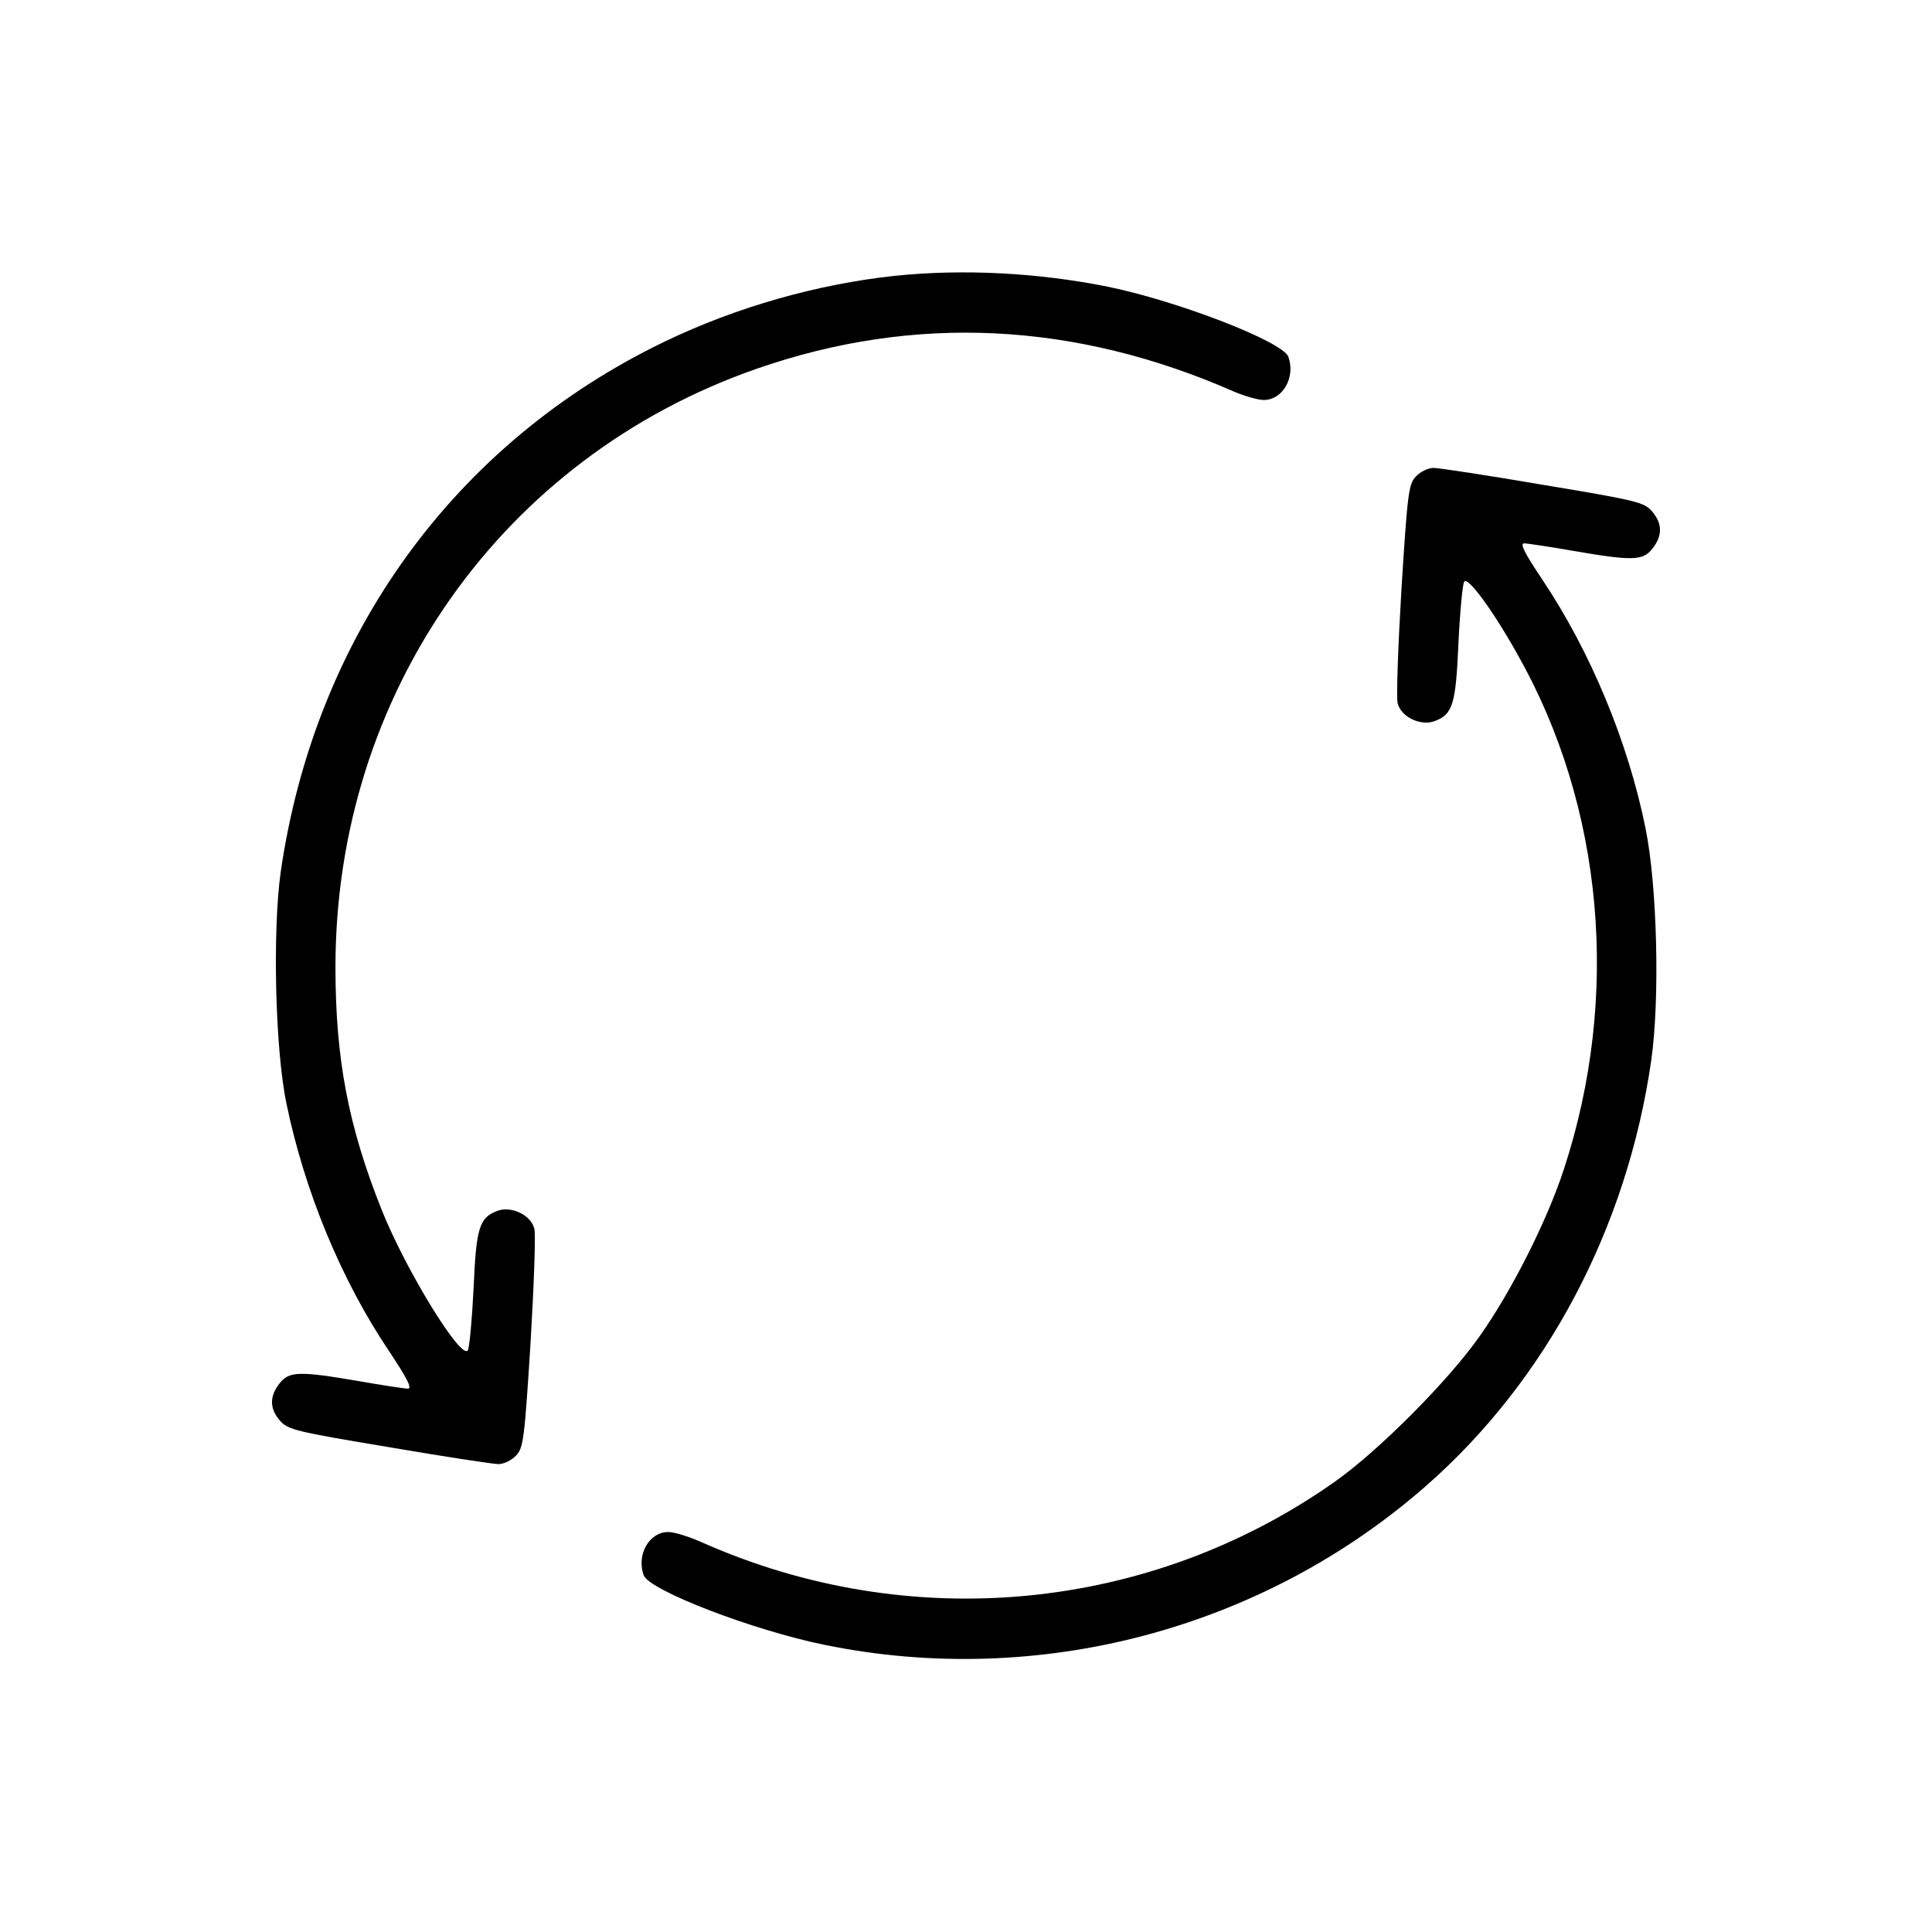
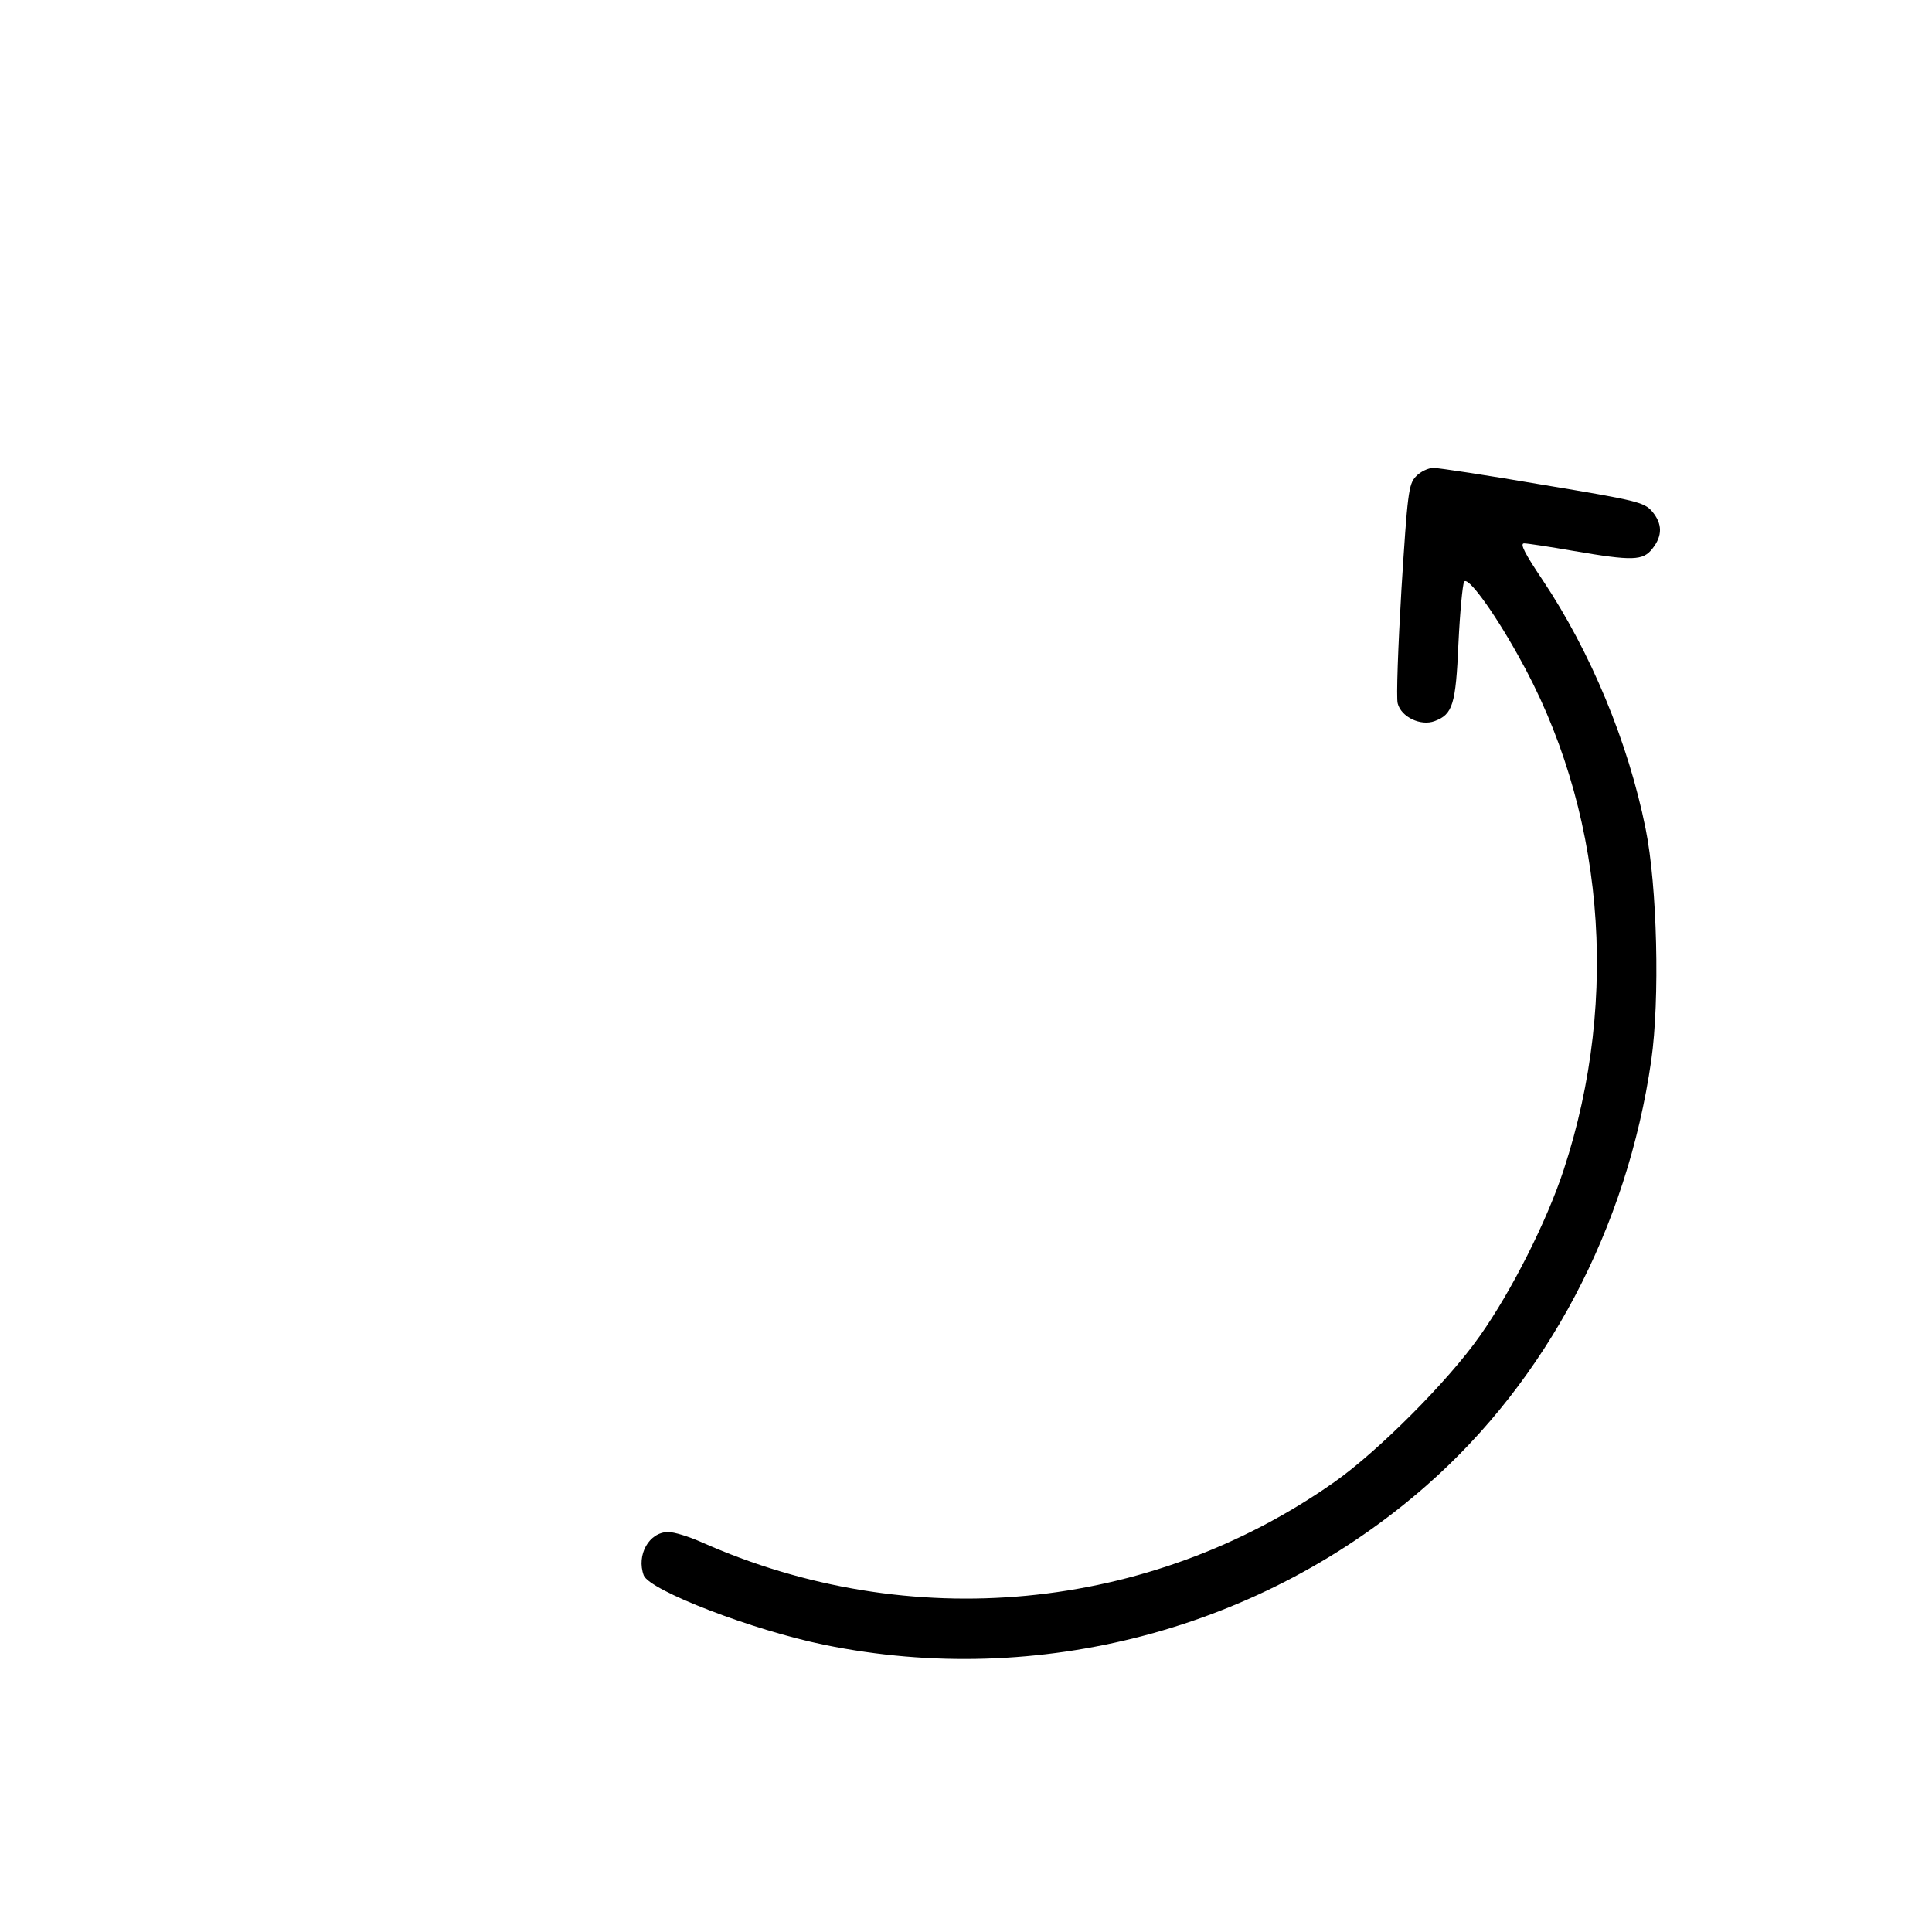
<svg xmlns="http://www.w3.org/2000/svg" width="512pt" height="512pt" viewBox="0 0 512 512" preserveAspectRatio="xMidYMid meet">
  <g transform="translate(0,512) scale(0.1,-0.1)" fill="#000000" stroke="none">
-     <path d="M2371 4389 c-205 -22 -420 -83 -609 -174 -557 -268 -927 -779 -1018 -1405 -22 -156 -15 -470 15 -614 48 -233 146 -470 273 -658 47 -71 61 -98 49 -98 -9 0 -68 9 -131 20 -157 27 -184 26 -209 -6 -27 -34 -27 -67 1 -99 21 -24 42 -29 288 -70 146 -25 277 -45 291 -45 14 0 35 10 47 23 19 20 22 44 38 298 9 152 14 289 10 303 -9 36 -61 61 -98 47 -48 -18 -56 -44 -63 -206 -4 -82 -11 -156 -15 -163 -16 -30 -165 212 -229 373 -88 221 -122 399 -122 642 0 725 441 1351 1117 1586 417 145 843 125 1267 -62 27 -11 61 -21 76 -21 51 0 85 61 65 115 -16 40 -289 146 -477 185 -184 37 -383 48 -566 29z" />
    <path d="M3752 3857 c-19 -20 -22 -44 -38 -298 -9 -152 -14 -289 -10 -303 9 -36 61 -61 98 -47 48 18 56 44 63 206 4 83 11 156 15 163 8 17 75 -73 142 -193 228 -403 273 -906 122 -1365 -45 -137 -138 -321 -222 -440 -84 -120 -270 -306 -385 -387 -491 -346 -1127 -406 -1680 -159 -32 14 -70 26 -86 26 -51 0 -85 -61 -65 -115 16 -40 288 -145 479 -184 567 -116 1161 41 1595 422 319 280 532 683 596 1127 23 161 16 461 -15 614 -46 229 -146 469 -273 659 -47 70 -61 97 -49 97 9 0 68 -9 131 -20 157 -27 184 -26 209 6 27 34 27 66 -1 99 -21 24 -41 29 -288 70 -146 25 -277 45 -291 45 -14 0 -35 -10 -47 -23z" />
  </g>
</svg>